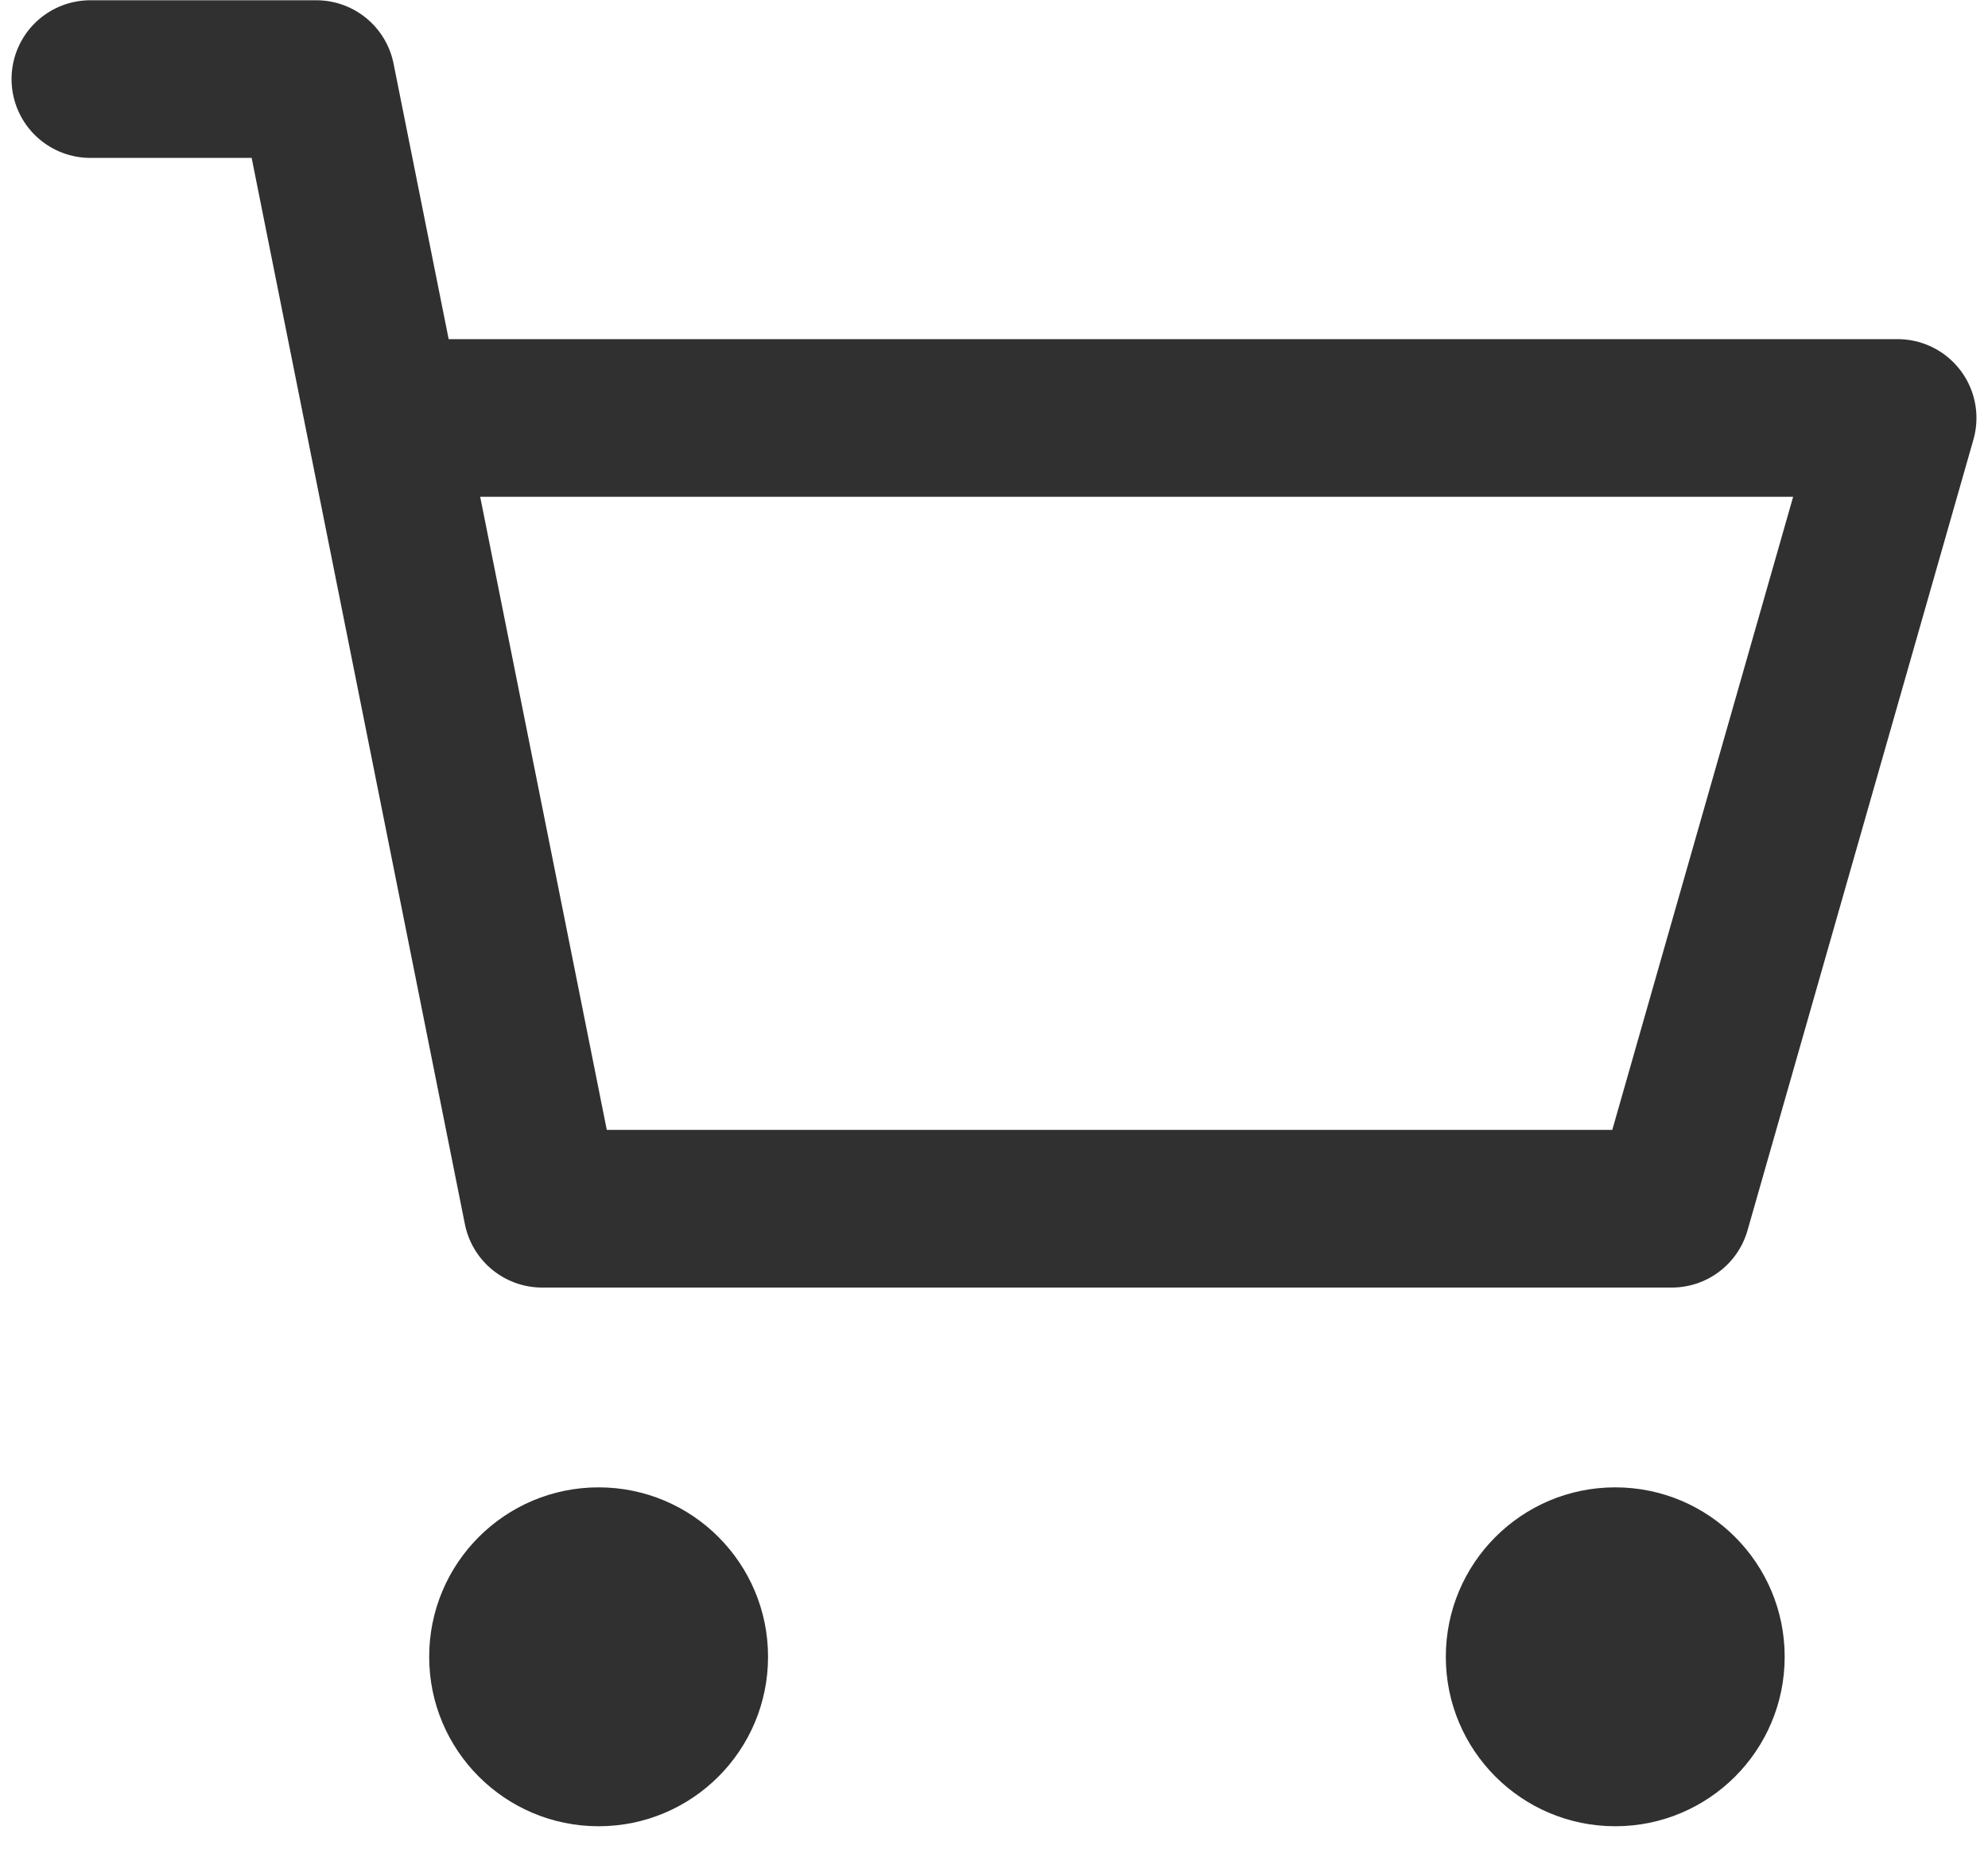
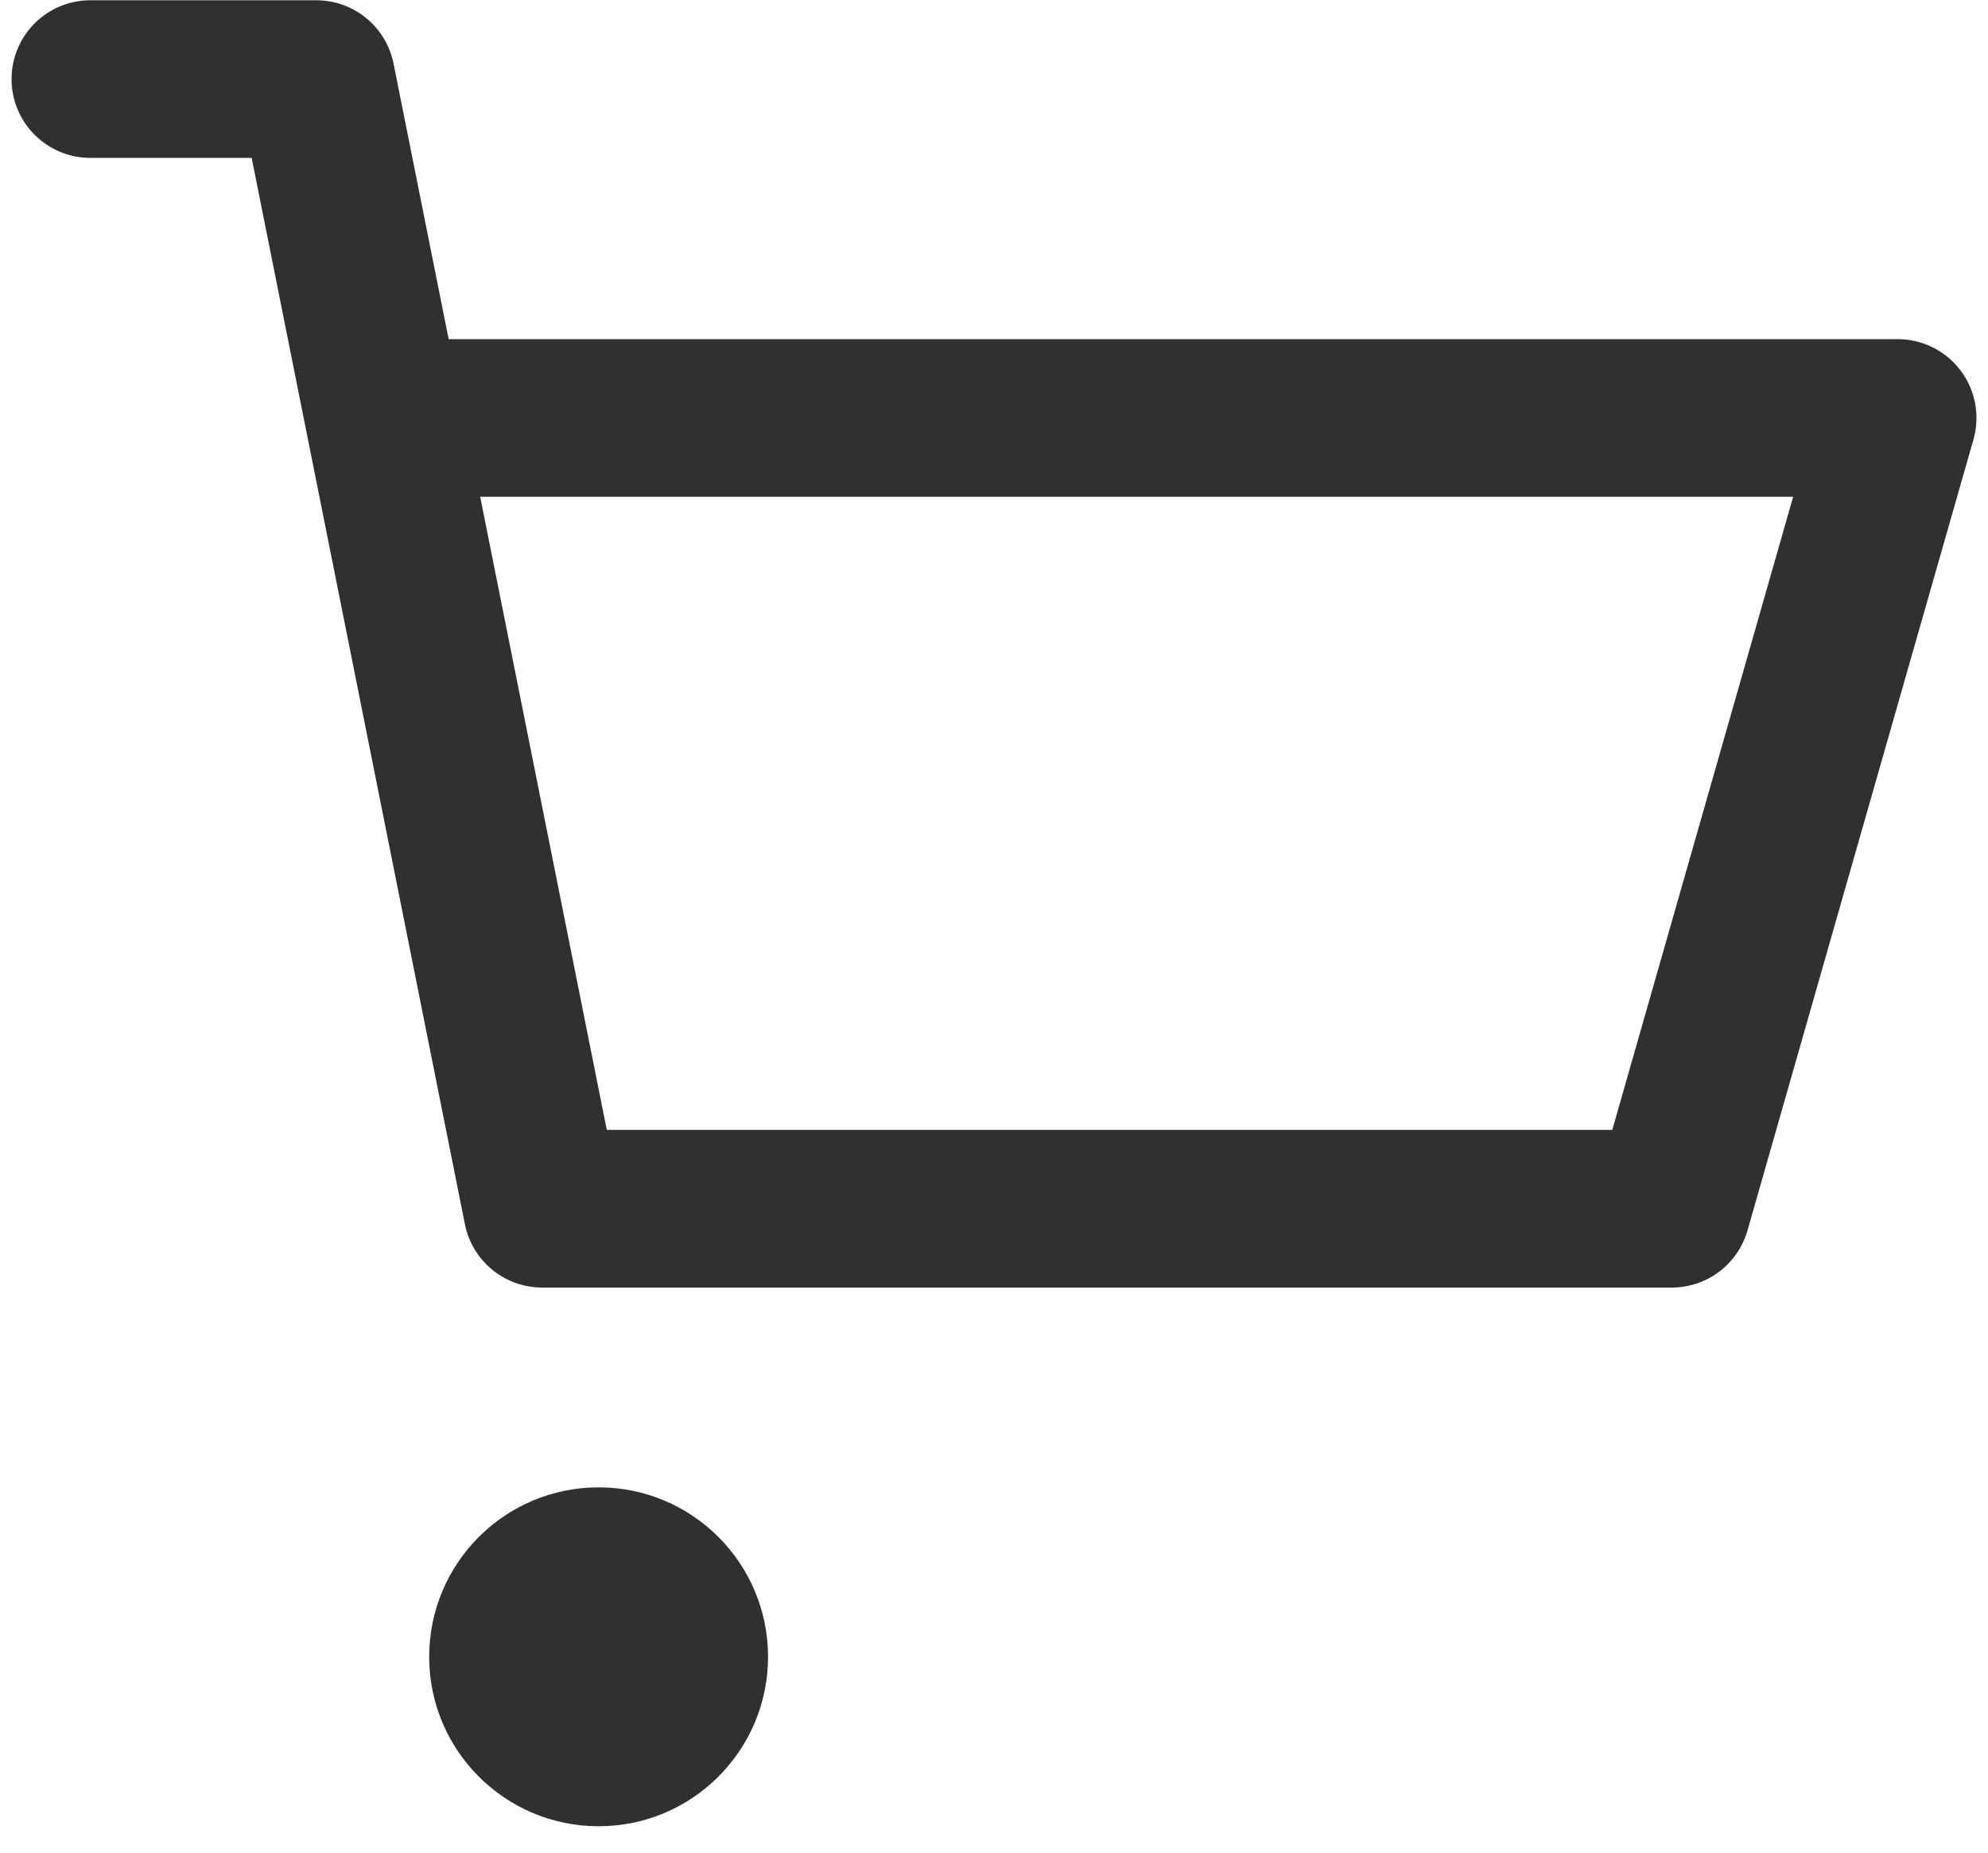
<svg xmlns="http://www.w3.org/2000/svg" width="44" height="41" viewBox="0 0 44 41" fill="none">
  <path d="M13.249 40.416C15.32 40.416 16.999 38.737 16.999 36.666C16.999 34.594 15.32 32.916 13.249 32.916C11.178 32.916 9.499 34.594 9.499 36.666C9.499 38.737 11.178 40.416 13.249 40.416Z" fill="#303030" />
-   <path d="M35.75 40.416C37.821 40.416 39.5 38.737 39.5 36.666C39.5 34.594 37.821 32.916 35.75 32.916C33.679 32.916 32 34.594 32 36.666C32 38.737 33.679 40.416 35.75 40.416Z" fill="#303030" />
  <path d="M2 1.75H7L8.5 9.25M8.5 9.25L12 26.75H37L42 9.25H8.5Z" stroke="#303030" stroke-width="3.489" stroke-linecap="round" stroke-linejoin="round" />
</svg>